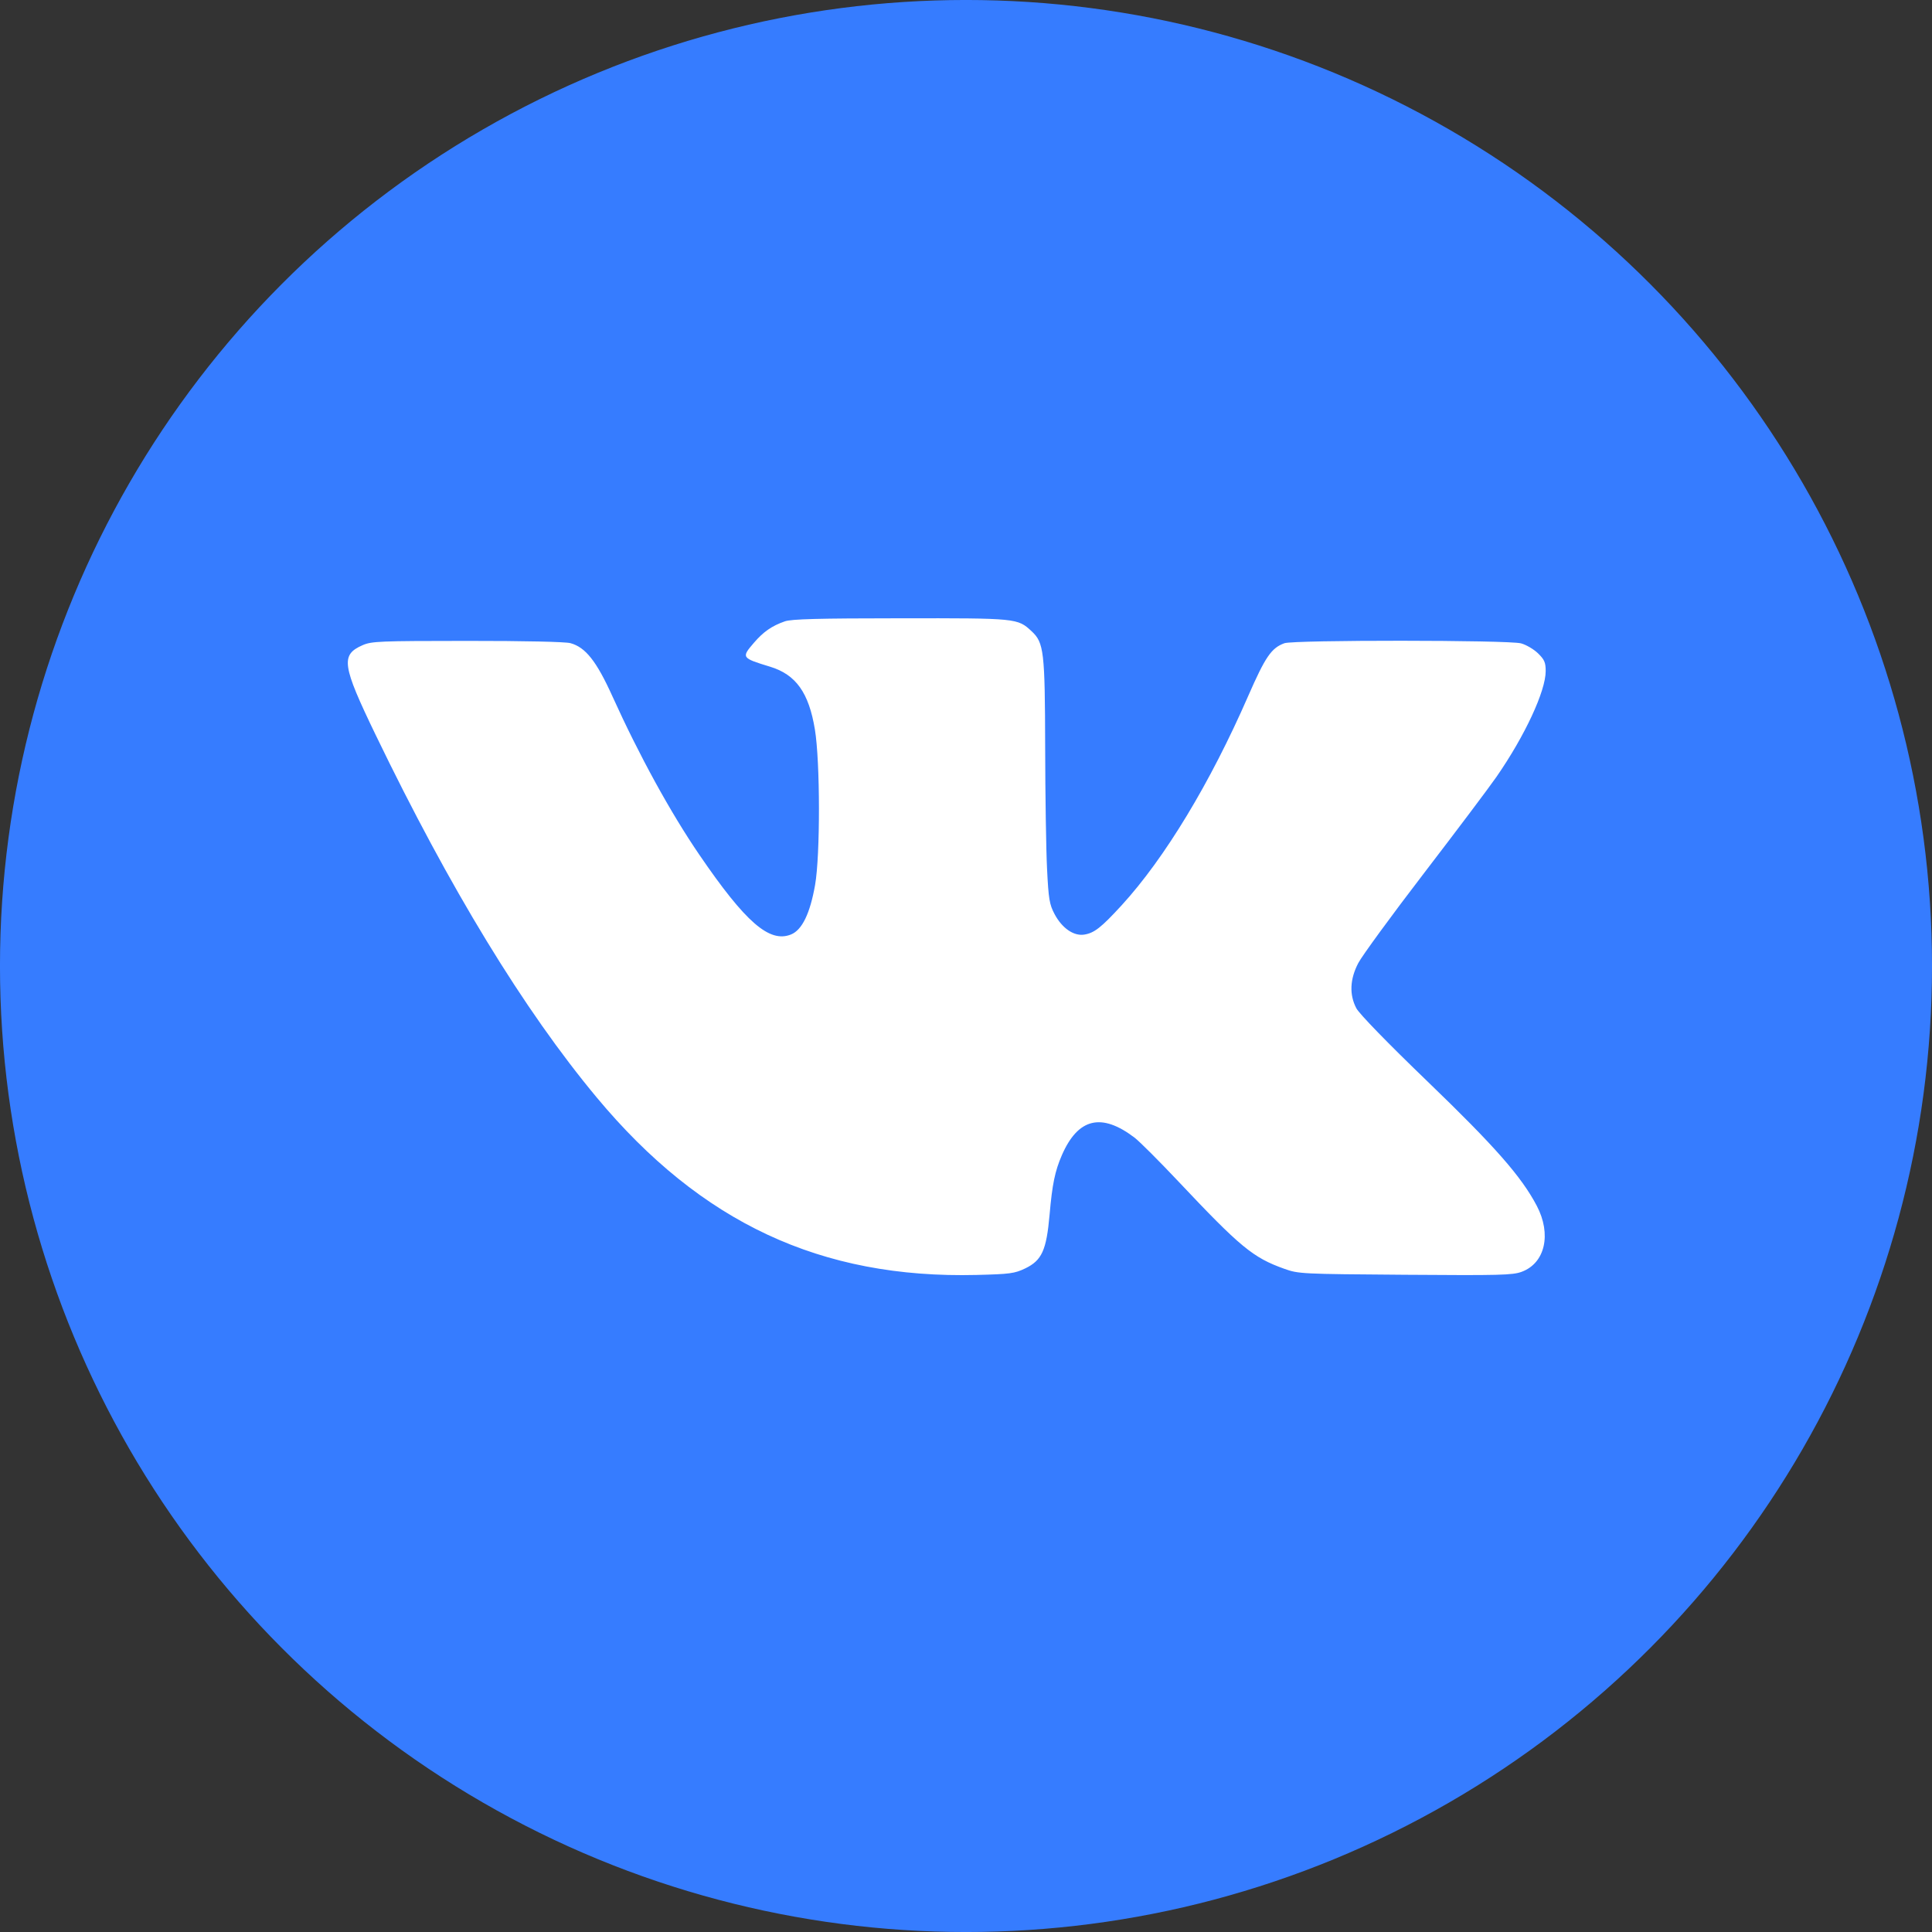
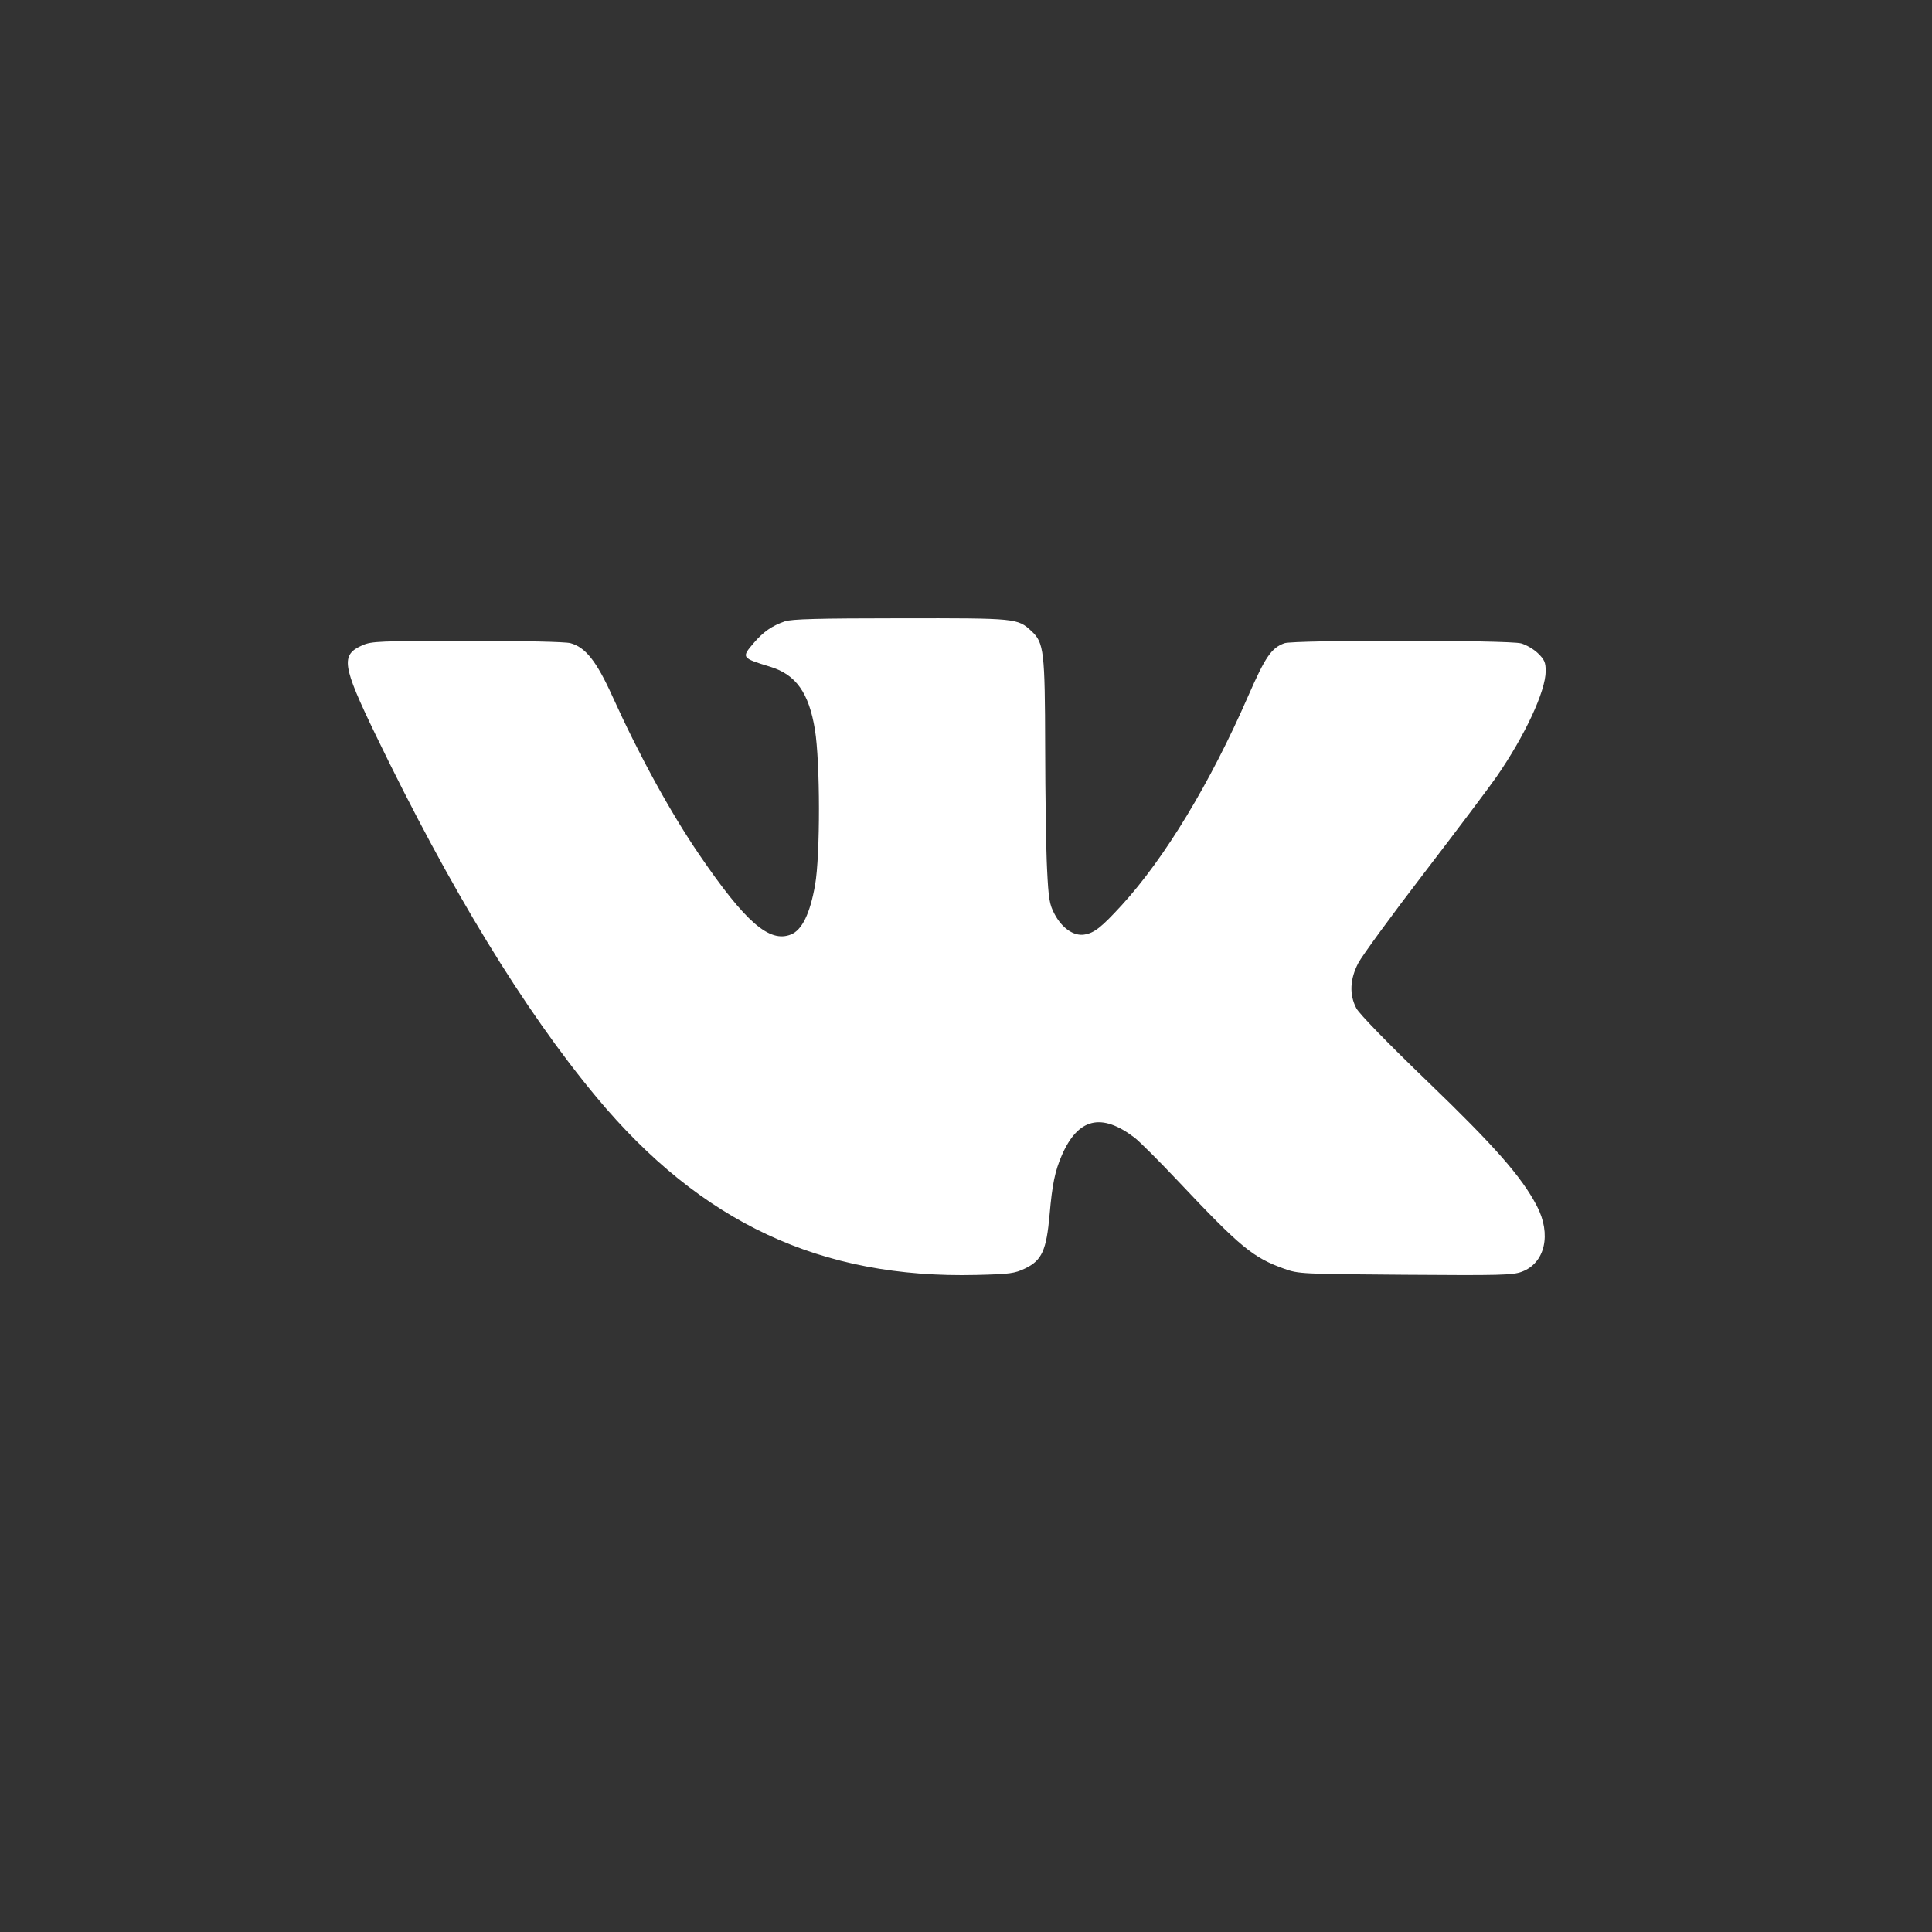
<svg xmlns="http://www.w3.org/2000/svg" width="44" height="44" viewBox="0 0 44 44" fill="none">
  <rect x="0" y="0" width="44" height="44" fill="#333333" stroke="none" />
-   <circle cx="22" cy="22" r="21.571" fill="#367CFF" stroke="#367CFF" stroke-width="0.859" />
  <path fill-rule="evenodd" clip-rule="evenodd" d="M17.874 14.151C17.582 14.252 17.385 14.388 17.171 14.638C16.88 14.976 16.886 14.985 17.539 15.184C18.127 15.363 18.421 15.776 18.559 16.615C18.68 17.352 18.682 19.479 18.563 20.154C18.448 20.807 18.266 21.18 18.015 21.282C17.524 21.48 16.98 21.008 15.93 19.471C15.272 18.509 14.558 17.207 13.947 15.857C13.585 15.057 13.334 14.74 12.99 14.647C12.873 14.616 11.937 14.595 10.637 14.596C8.634 14.597 8.463 14.604 8.257 14.694C7.754 14.915 7.788 15.148 8.555 16.736C10.244 20.235 11.93 23.001 13.589 24.993C15.967 27.849 18.695 29.123 22.241 29.036C23.003 29.017 23.106 29.003 23.347 28.888C23.728 28.705 23.832 28.476 23.904 27.659C23.964 26.971 24.026 26.671 24.183 26.309C24.551 25.464 25.084 25.335 25.839 25.909C25.95 25.994 26.394 26.437 26.825 26.894C28.251 28.407 28.535 28.641 29.249 28.896C29.573 29.012 29.632 29.015 32.002 29.032C34.16 29.048 34.45 29.041 34.656 28.964C35.189 28.767 35.339 28.108 34.999 27.461C34.647 26.793 34.049 26.112 32.507 24.626C31.602 23.754 30.957 23.09 30.89 22.963C30.727 22.654 30.742 22.3 30.934 21.933C31.019 21.77 31.693 20.847 32.433 19.883C33.173 18.918 33.915 17.932 34.082 17.691C34.728 16.758 35.202 15.74 35.202 15.283C35.202 15.086 35.173 15.021 35.026 14.878C34.93 14.785 34.756 14.683 34.64 14.652C34.354 14.575 29.46 14.572 29.251 14.649C28.954 14.758 28.818 14.957 28.426 15.853C27.562 17.833 26.526 19.545 25.545 20.617C25.079 21.125 24.921 21.249 24.692 21.285C24.453 21.322 24.188 21.139 24.018 20.82C23.9 20.598 23.88 20.477 23.846 19.788C23.824 19.358 23.805 18.111 23.803 17.016C23.798 14.835 23.775 14.637 23.494 14.376C23.173 14.079 23.168 14.078 20.51 14.081C18.634 14.082 18.025 14.098 17.874 14.151Z" fill="white" />
</svg>